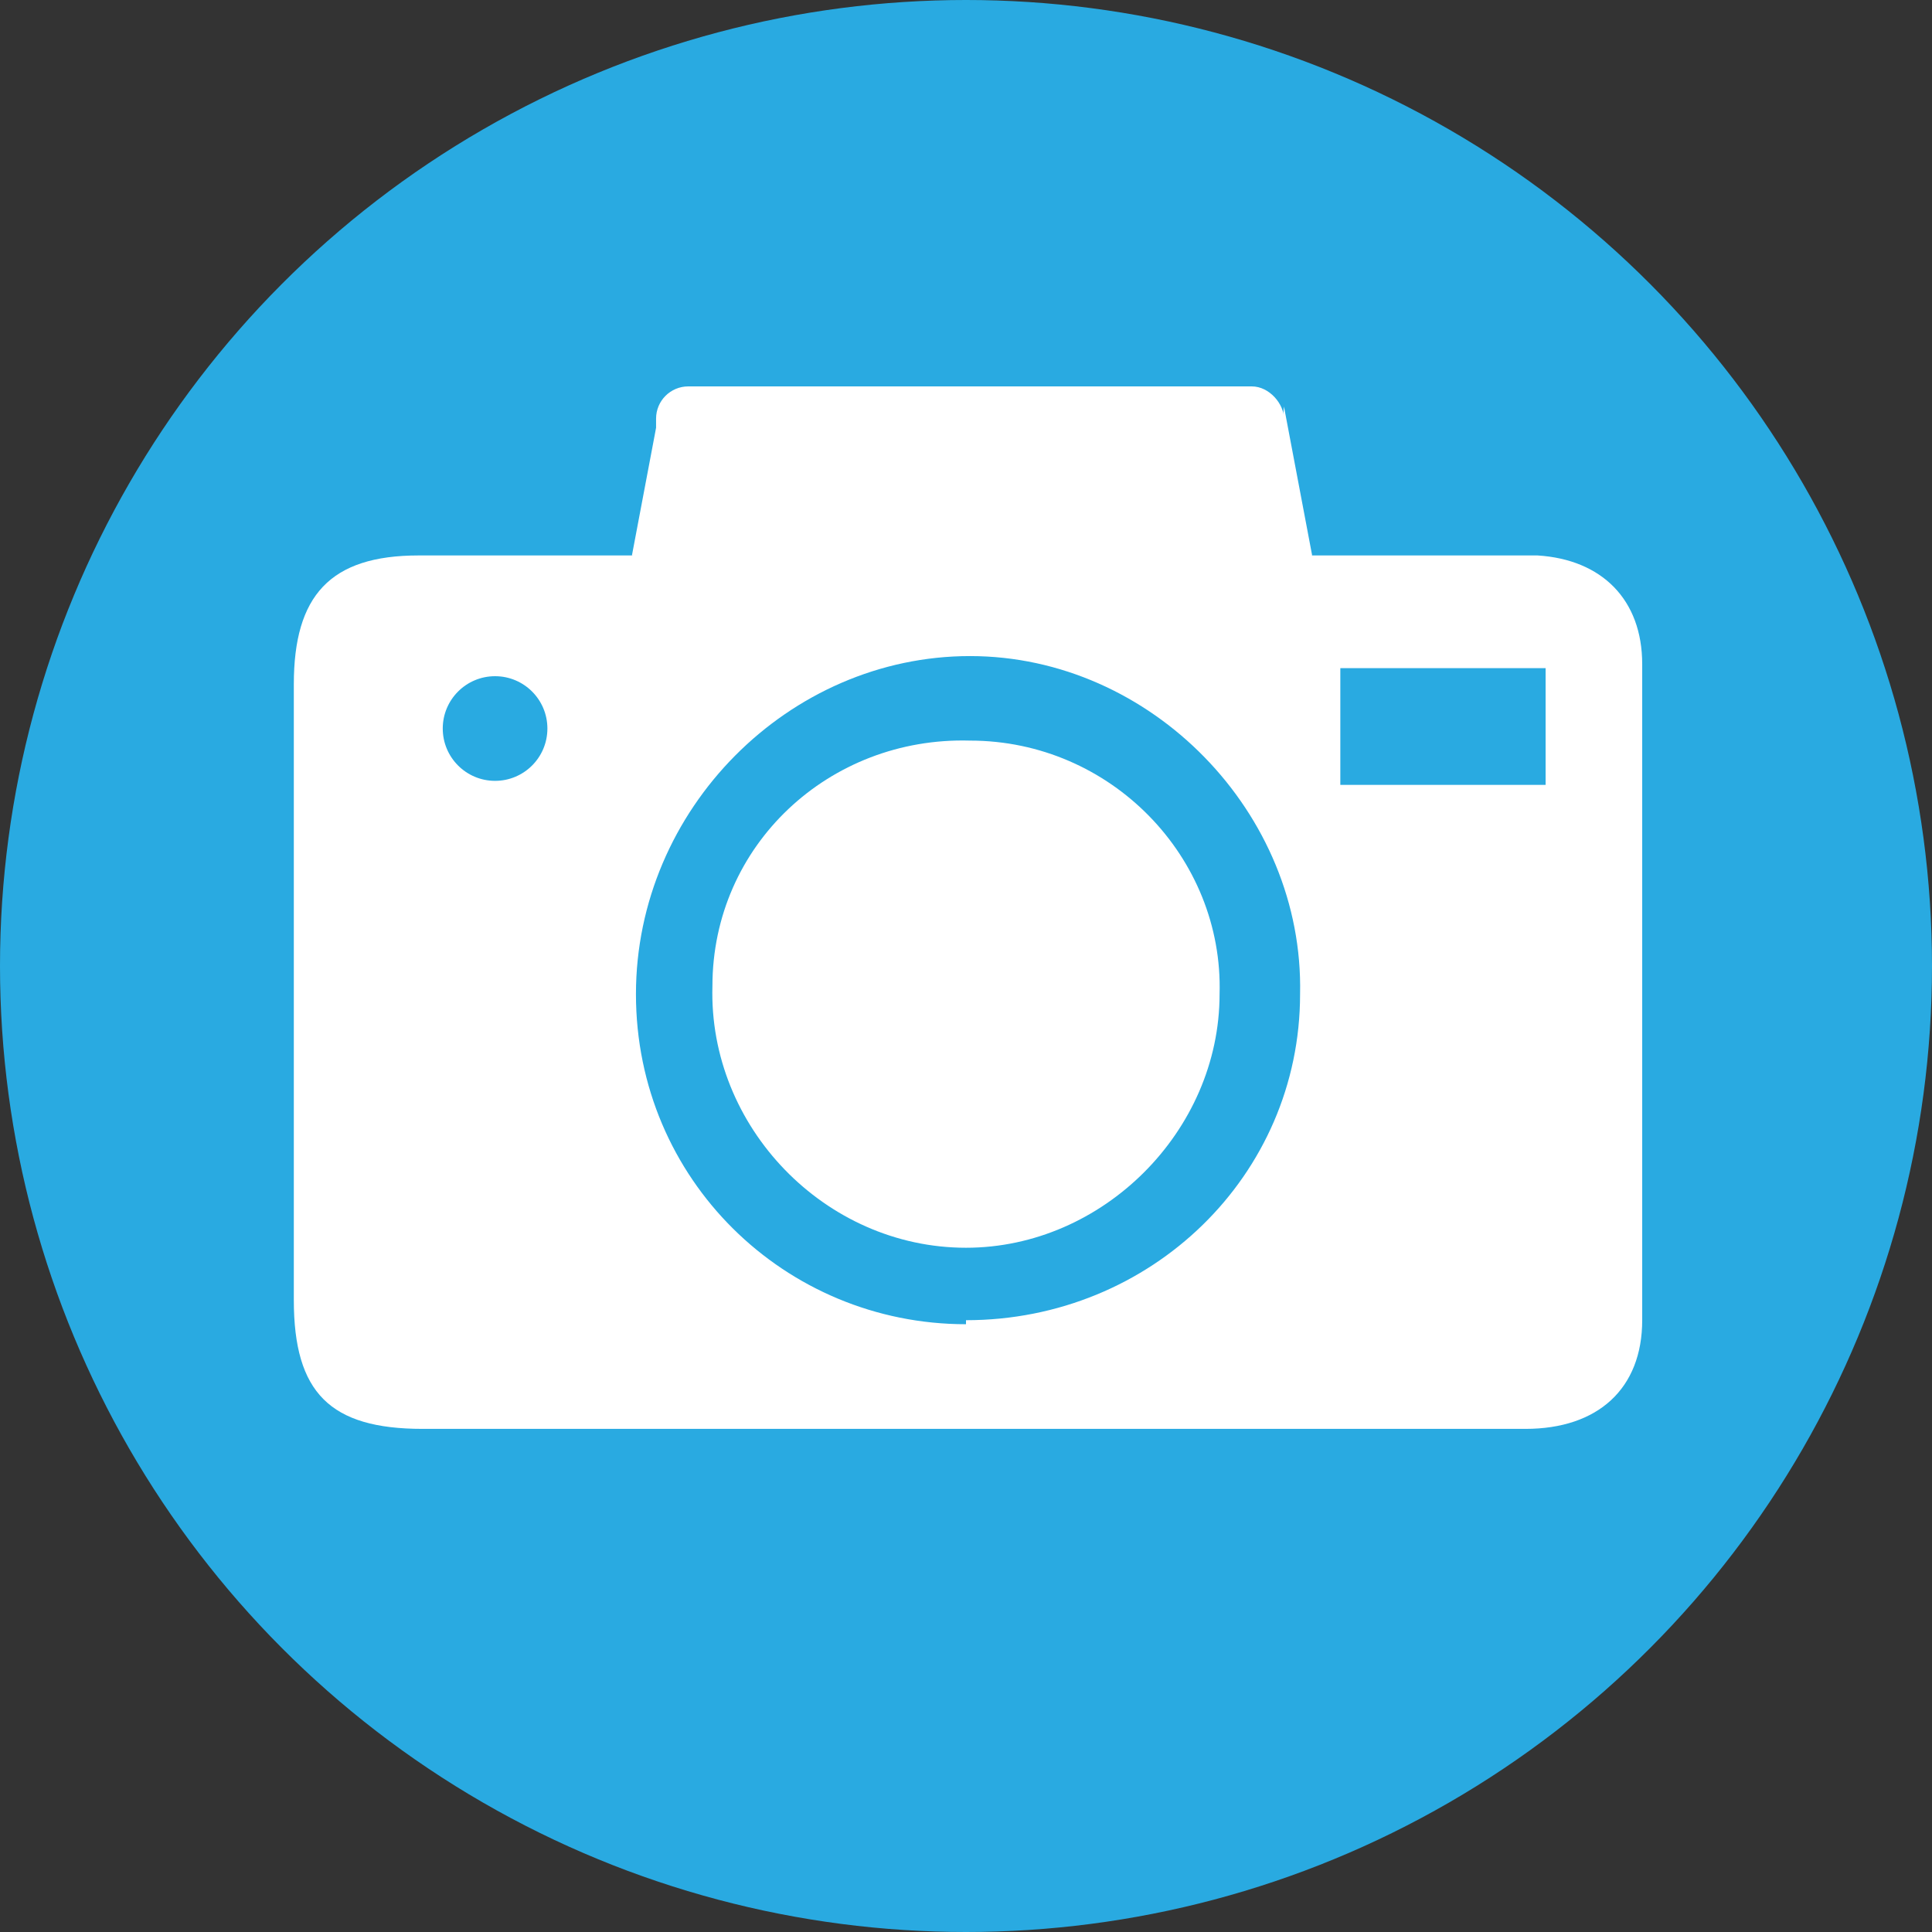
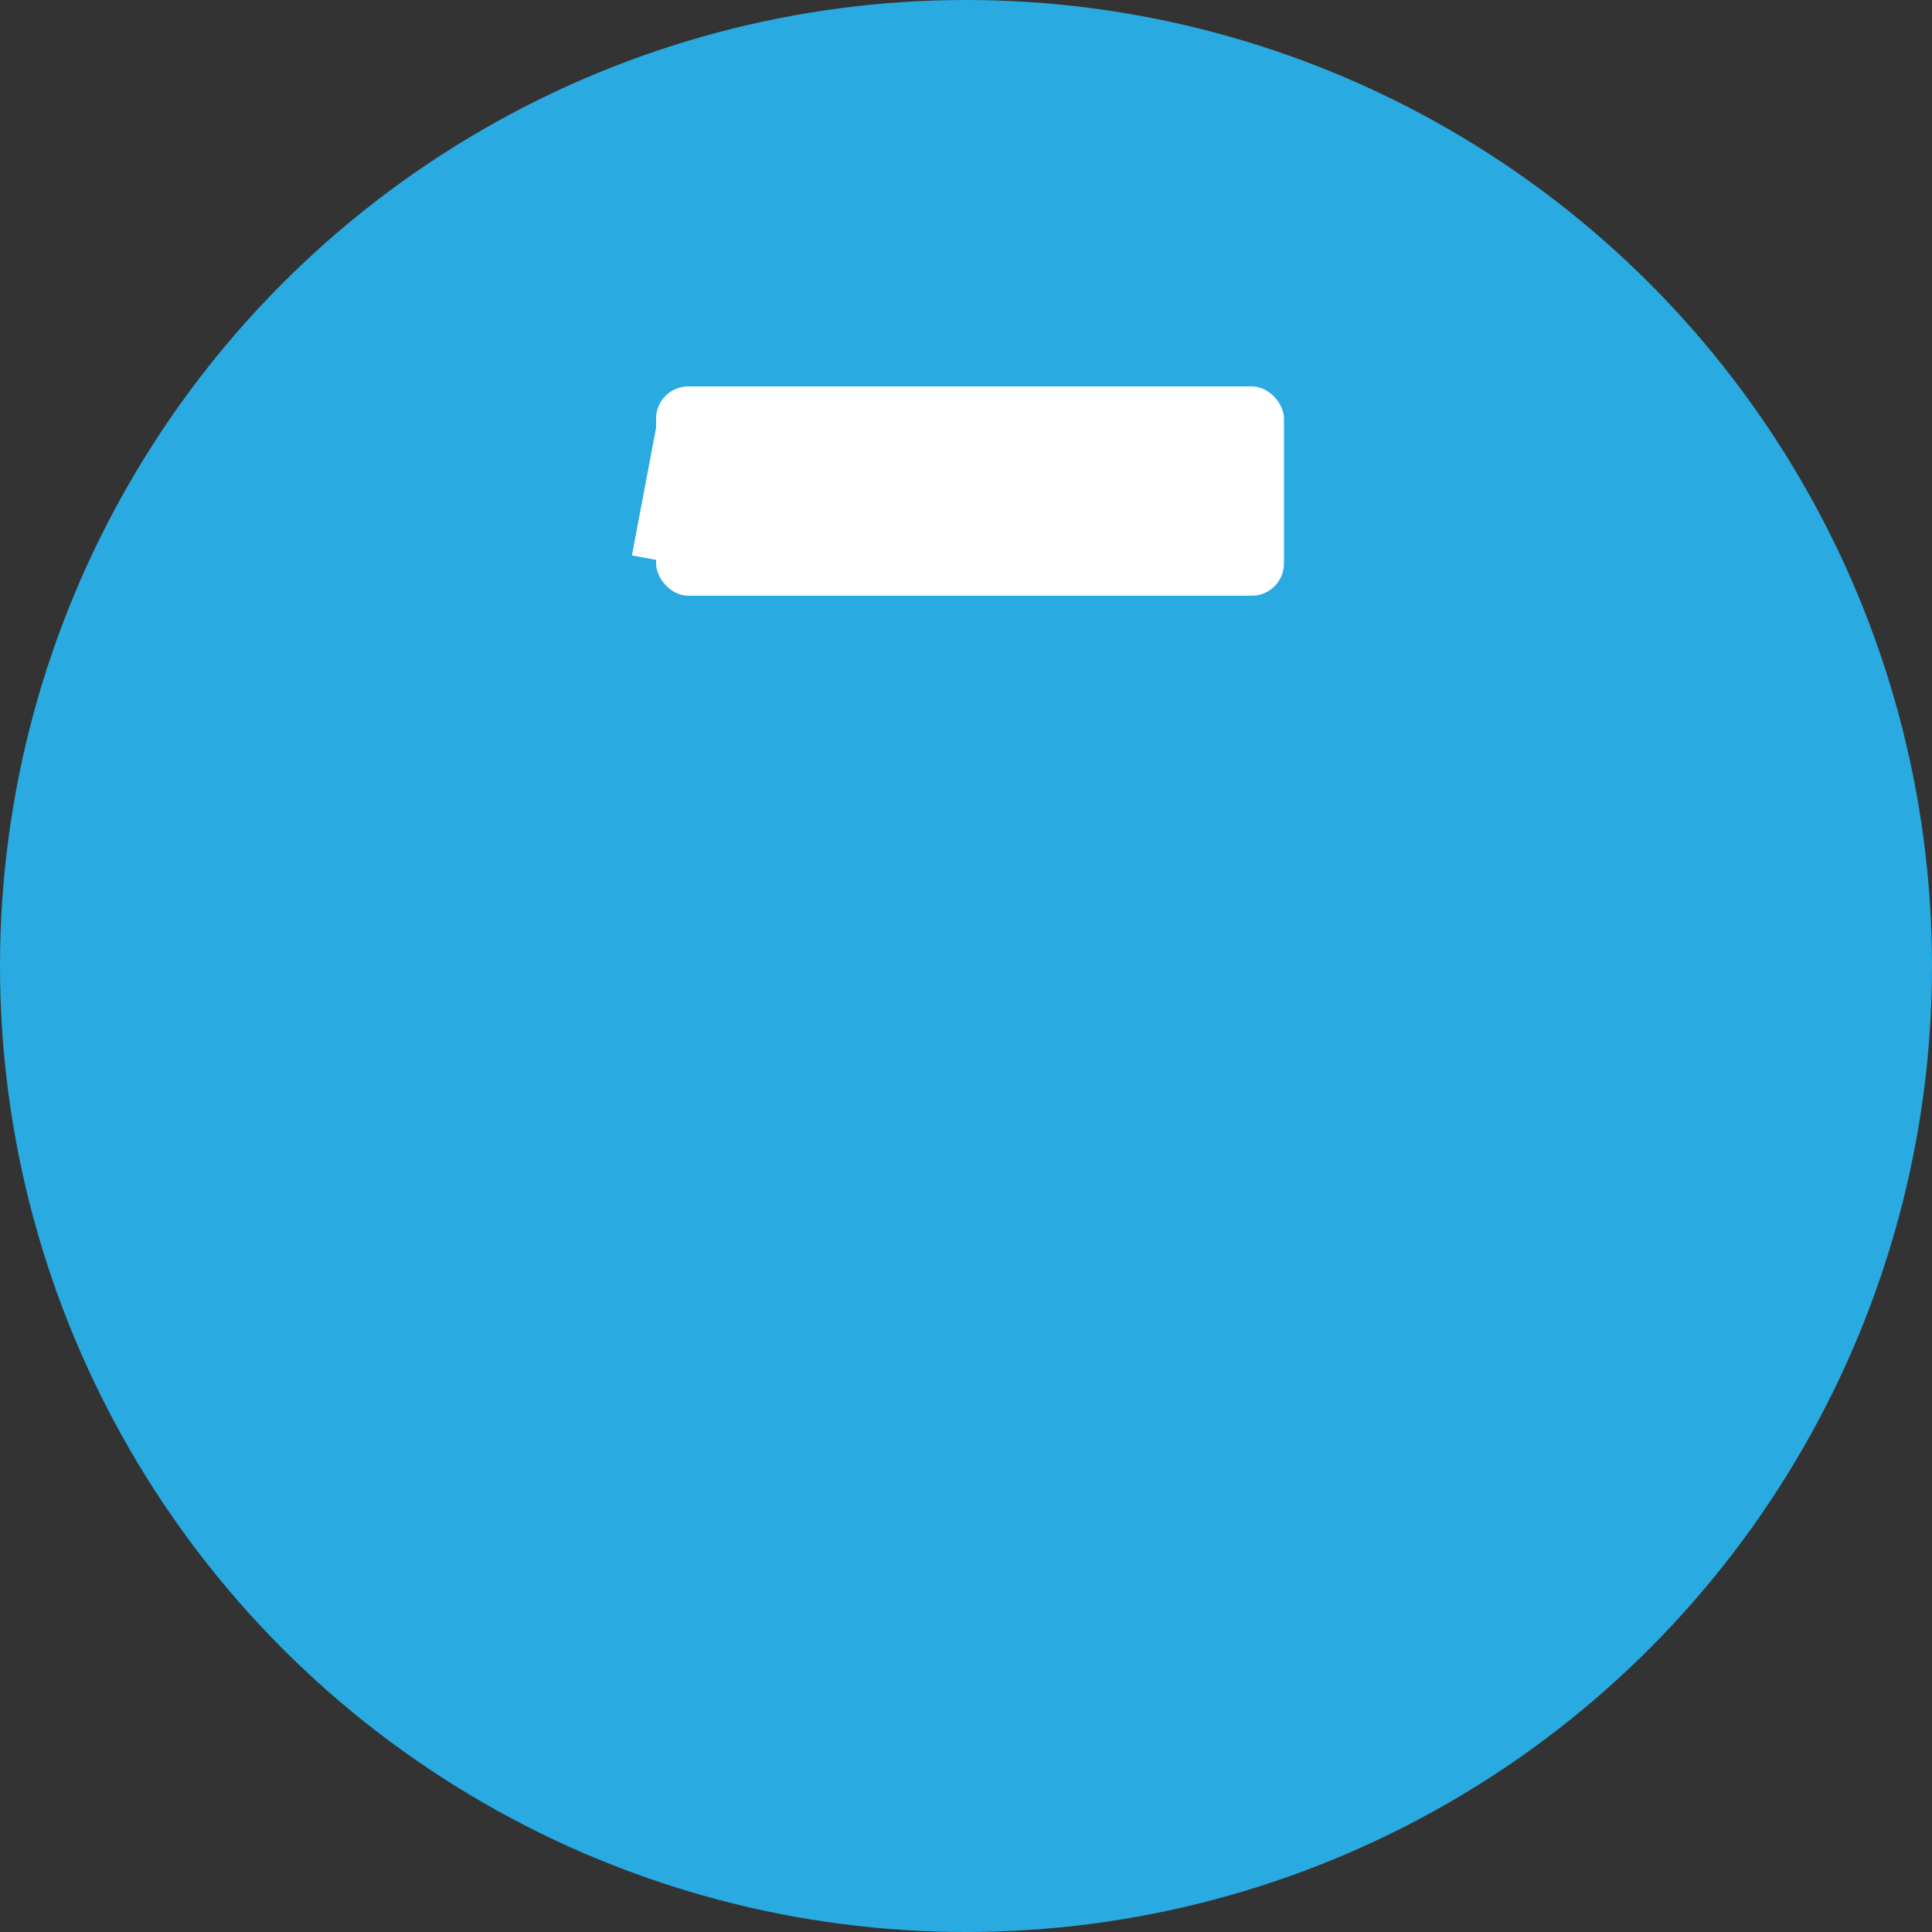
<svg xmlns="http://www.w3.org/2000/svg" version="1.1" viewBox="0 0 48 48">
  <rect x="0" y="0" width="48" height="48" fill="#333333" stroke="none" />
  <defs>
    <style>
      .cls-1 {
        fill: #fff;
      }

      .cls-2 {
        fill: #29aae1;
      }
    </style>
  </defs>
  <g>
    <g id="Layer_7">
      <circle class="cls-2" cx="24" cy="24" r="24" />
      <g id="Camera_icon">
-         <path class="cls-1" d="M40.8,16.5c0-1.6-1-2.6-2.6-2.7-.7,0-27.6,0-27.8,0-2.2,0-3.1,1-3.1,3.2,0,5.1,0,10.2,0,15.3,0,2.3.9,3.2,3.2,3.2,4.5,0,8.9,0,13.4,0,4.7,0,9.3,0,14,0,1.8,0,2.9-1,2.9-2.7,0-5.4,0-10.8,0-16.3ZM24,31.3c-4.1,0-7.4-3.3-7.4-7.3,0-4.1,3.4-7.5,7.4-7.5,4.1,0,7.5,3.5,7.4,7.6,0,4.1-3.4,7.3-7.4,7.3Z" />
        <path class="cls-2" d="M24,32.9c-4.5,0-8.2-3.6-8.2-8.2,0-4.6,3.8-8.4,8.3-8.4,4.5,0,8.3,3.9,8.2,8.4,0,4.5-3.7,8.1-8.3,8.1ZM24.1,18.4c-3.5,0-6.3,2.7-6.4,6.1,0,3.4,2.9,6.5,6.3,6.5,3.4,0,6.3-2.9,6.3-6.3,0-3.4-2.8-6.3-6.2-6.3Z" />
-         <path class="cls-1" d="M24.1,18.4c3.5,0,6.3,2.9,6.2,6.3,0,3.4-2.9,6.3-6.3,6.3-3.5,0-6.4-3-6.3-6.5,0-3.5,2.9-6.2,6.4-6.1Z" />
        <rect class="cls-1" x="16.3" y="9.6" width="15.6" height="5.2" rx=".8" ry=".8" />
        <polygon class="cls-1" points="16.4 10.1 15.7 13.8 16.8 14 16.4 10.1" />
-         <polygon class="cls-1" points="31.9 10.1 32.6 13.8 31.5 14 31.9 10.1" />
        <circle class="cls-2" cx="12.3" cy="18.1" r="1.3" />
-         <rect class="cls-2" x="33.3" y="16.6" width="5.1" height="2.9" />
      </g>
    </g>
  </g>
</svg>